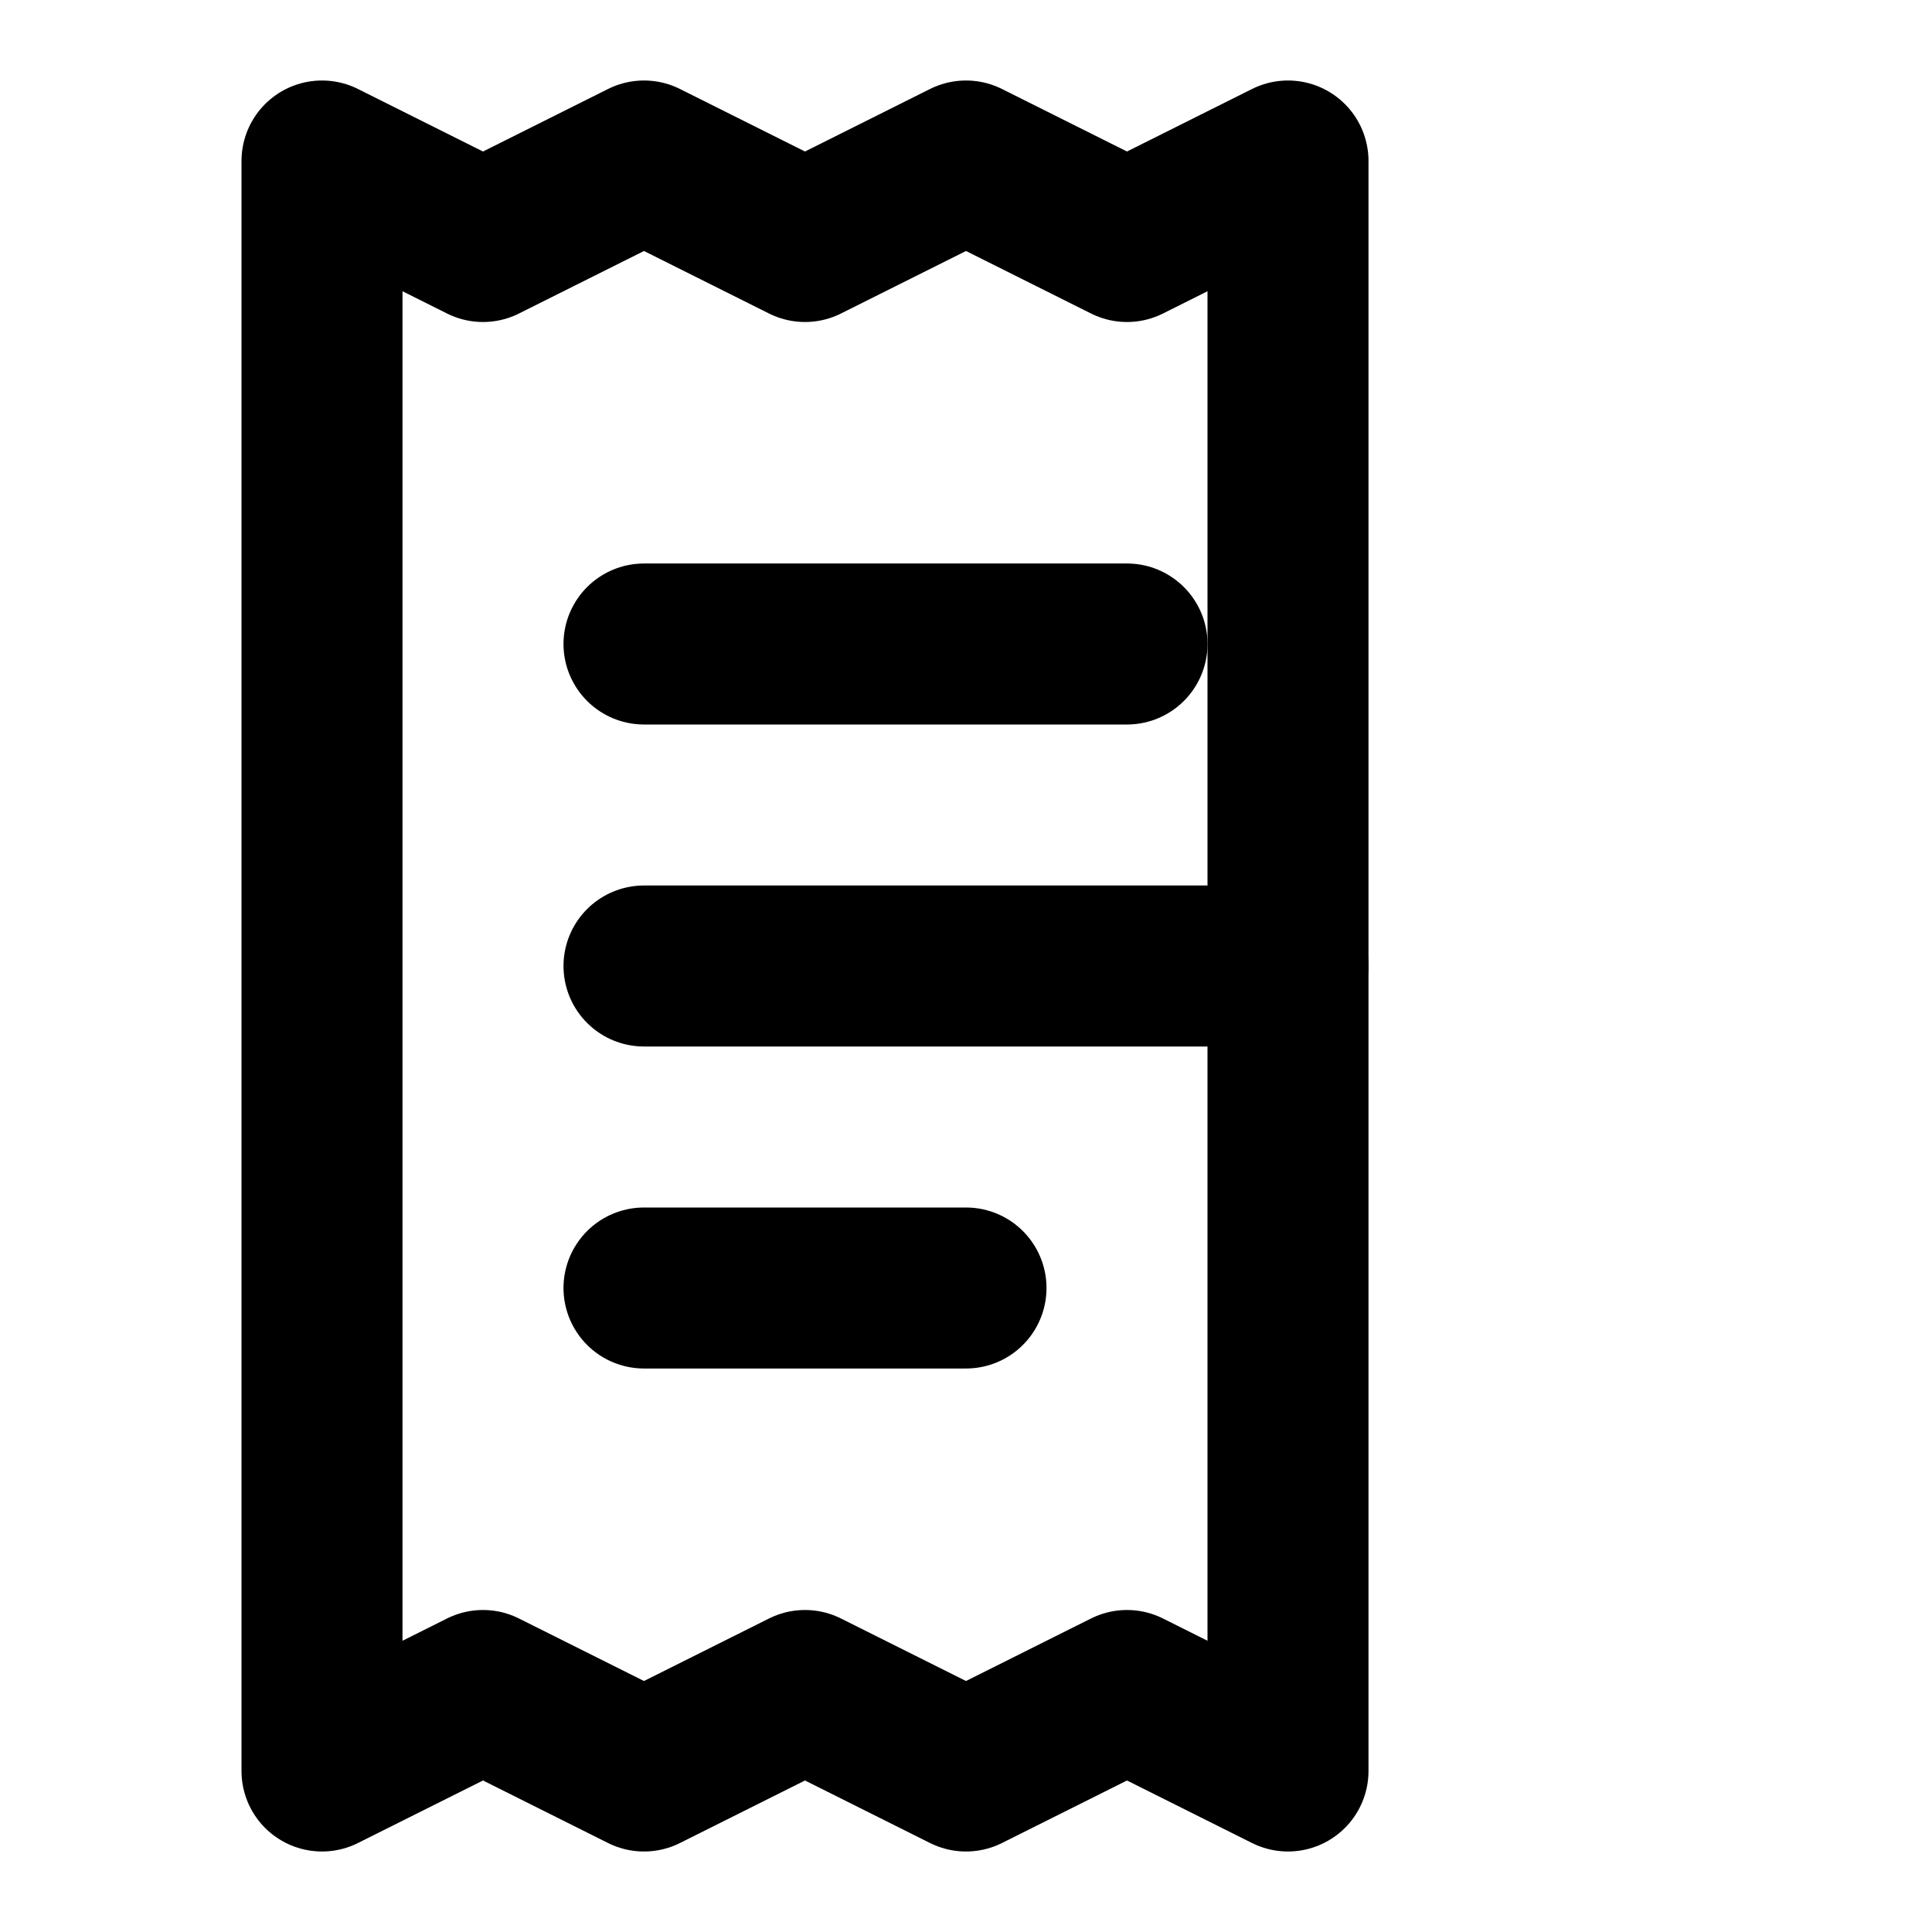
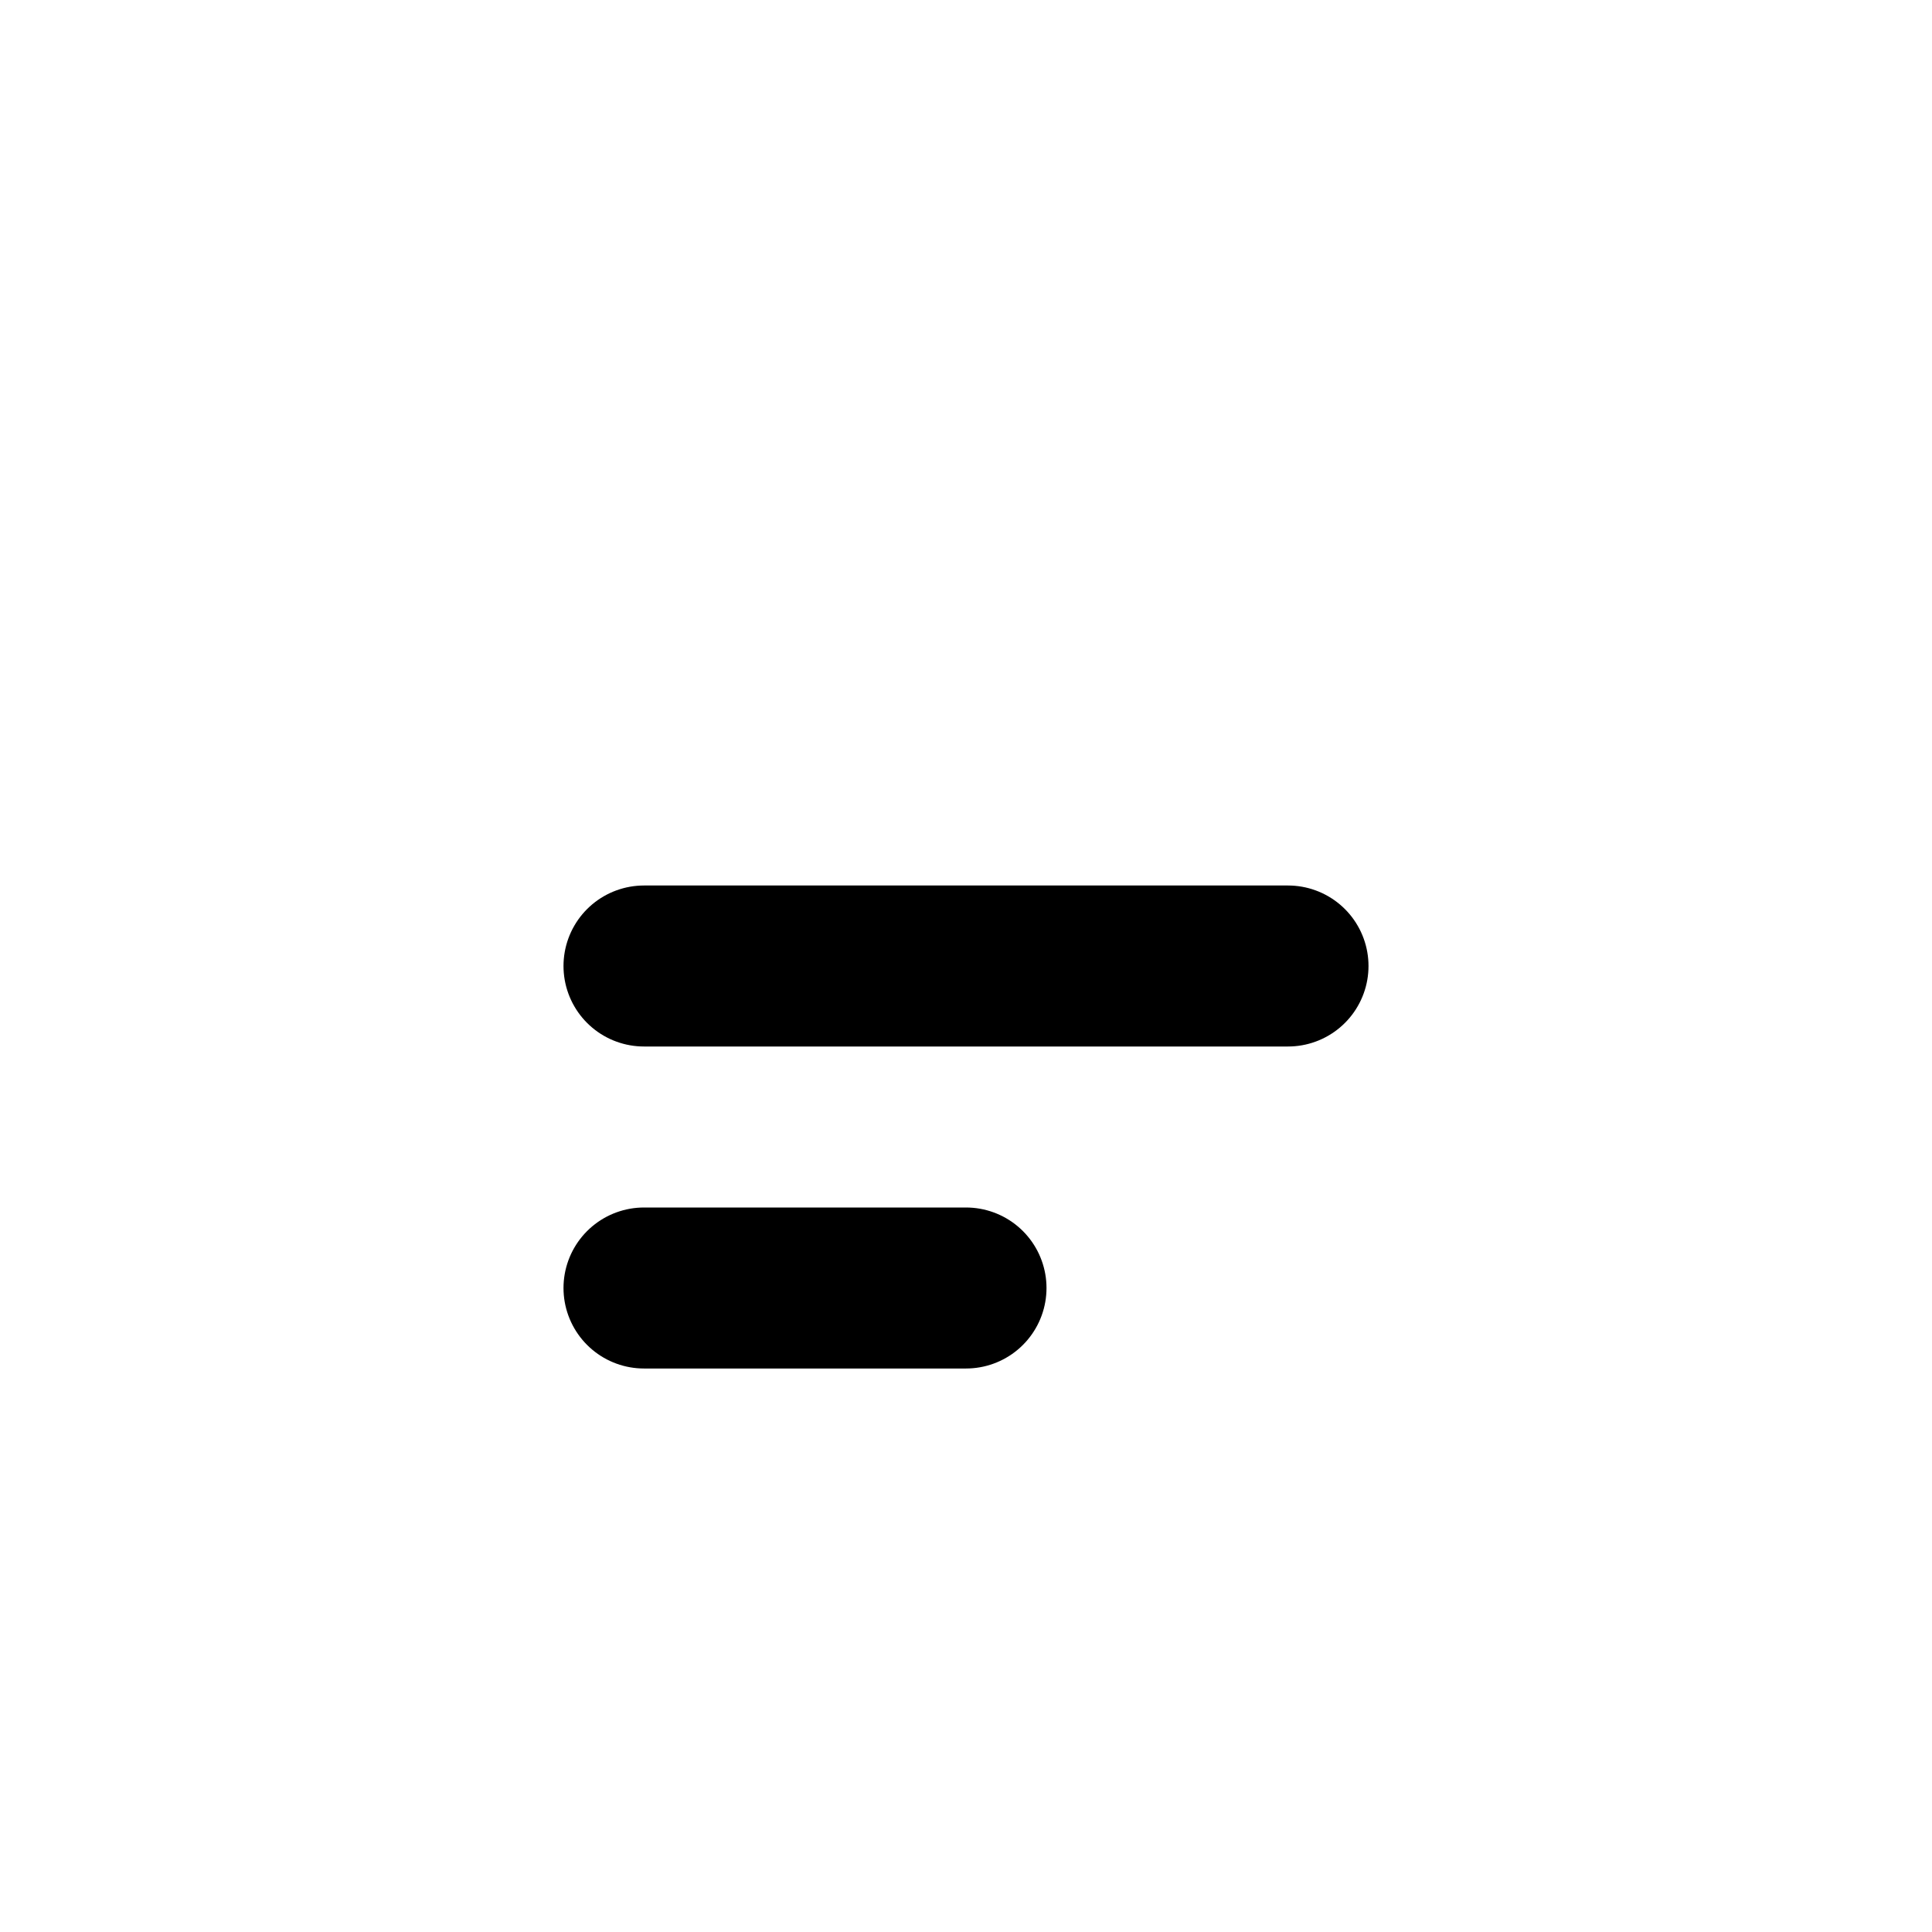
<svg xmlns="http://www.w3.org/2000/svg" width="24" height="24" viewBox="0 0 24 24" fill="none" stroke="currentColor" stroke-width="2" stroke-linecap="round" stroke-linejoin="round" class="lucide lucide-receipt-text">
-   <path d="M4 2v20l2-1 2 1 2-1 2 1 2-1 2 1V2l-2 1-2-1-2 1-2-1-2 1Z" />
-   <path d="M14 8H8" />
  <path d="M16 12H8" />
  <path d="M12 16H8" />
</svg>